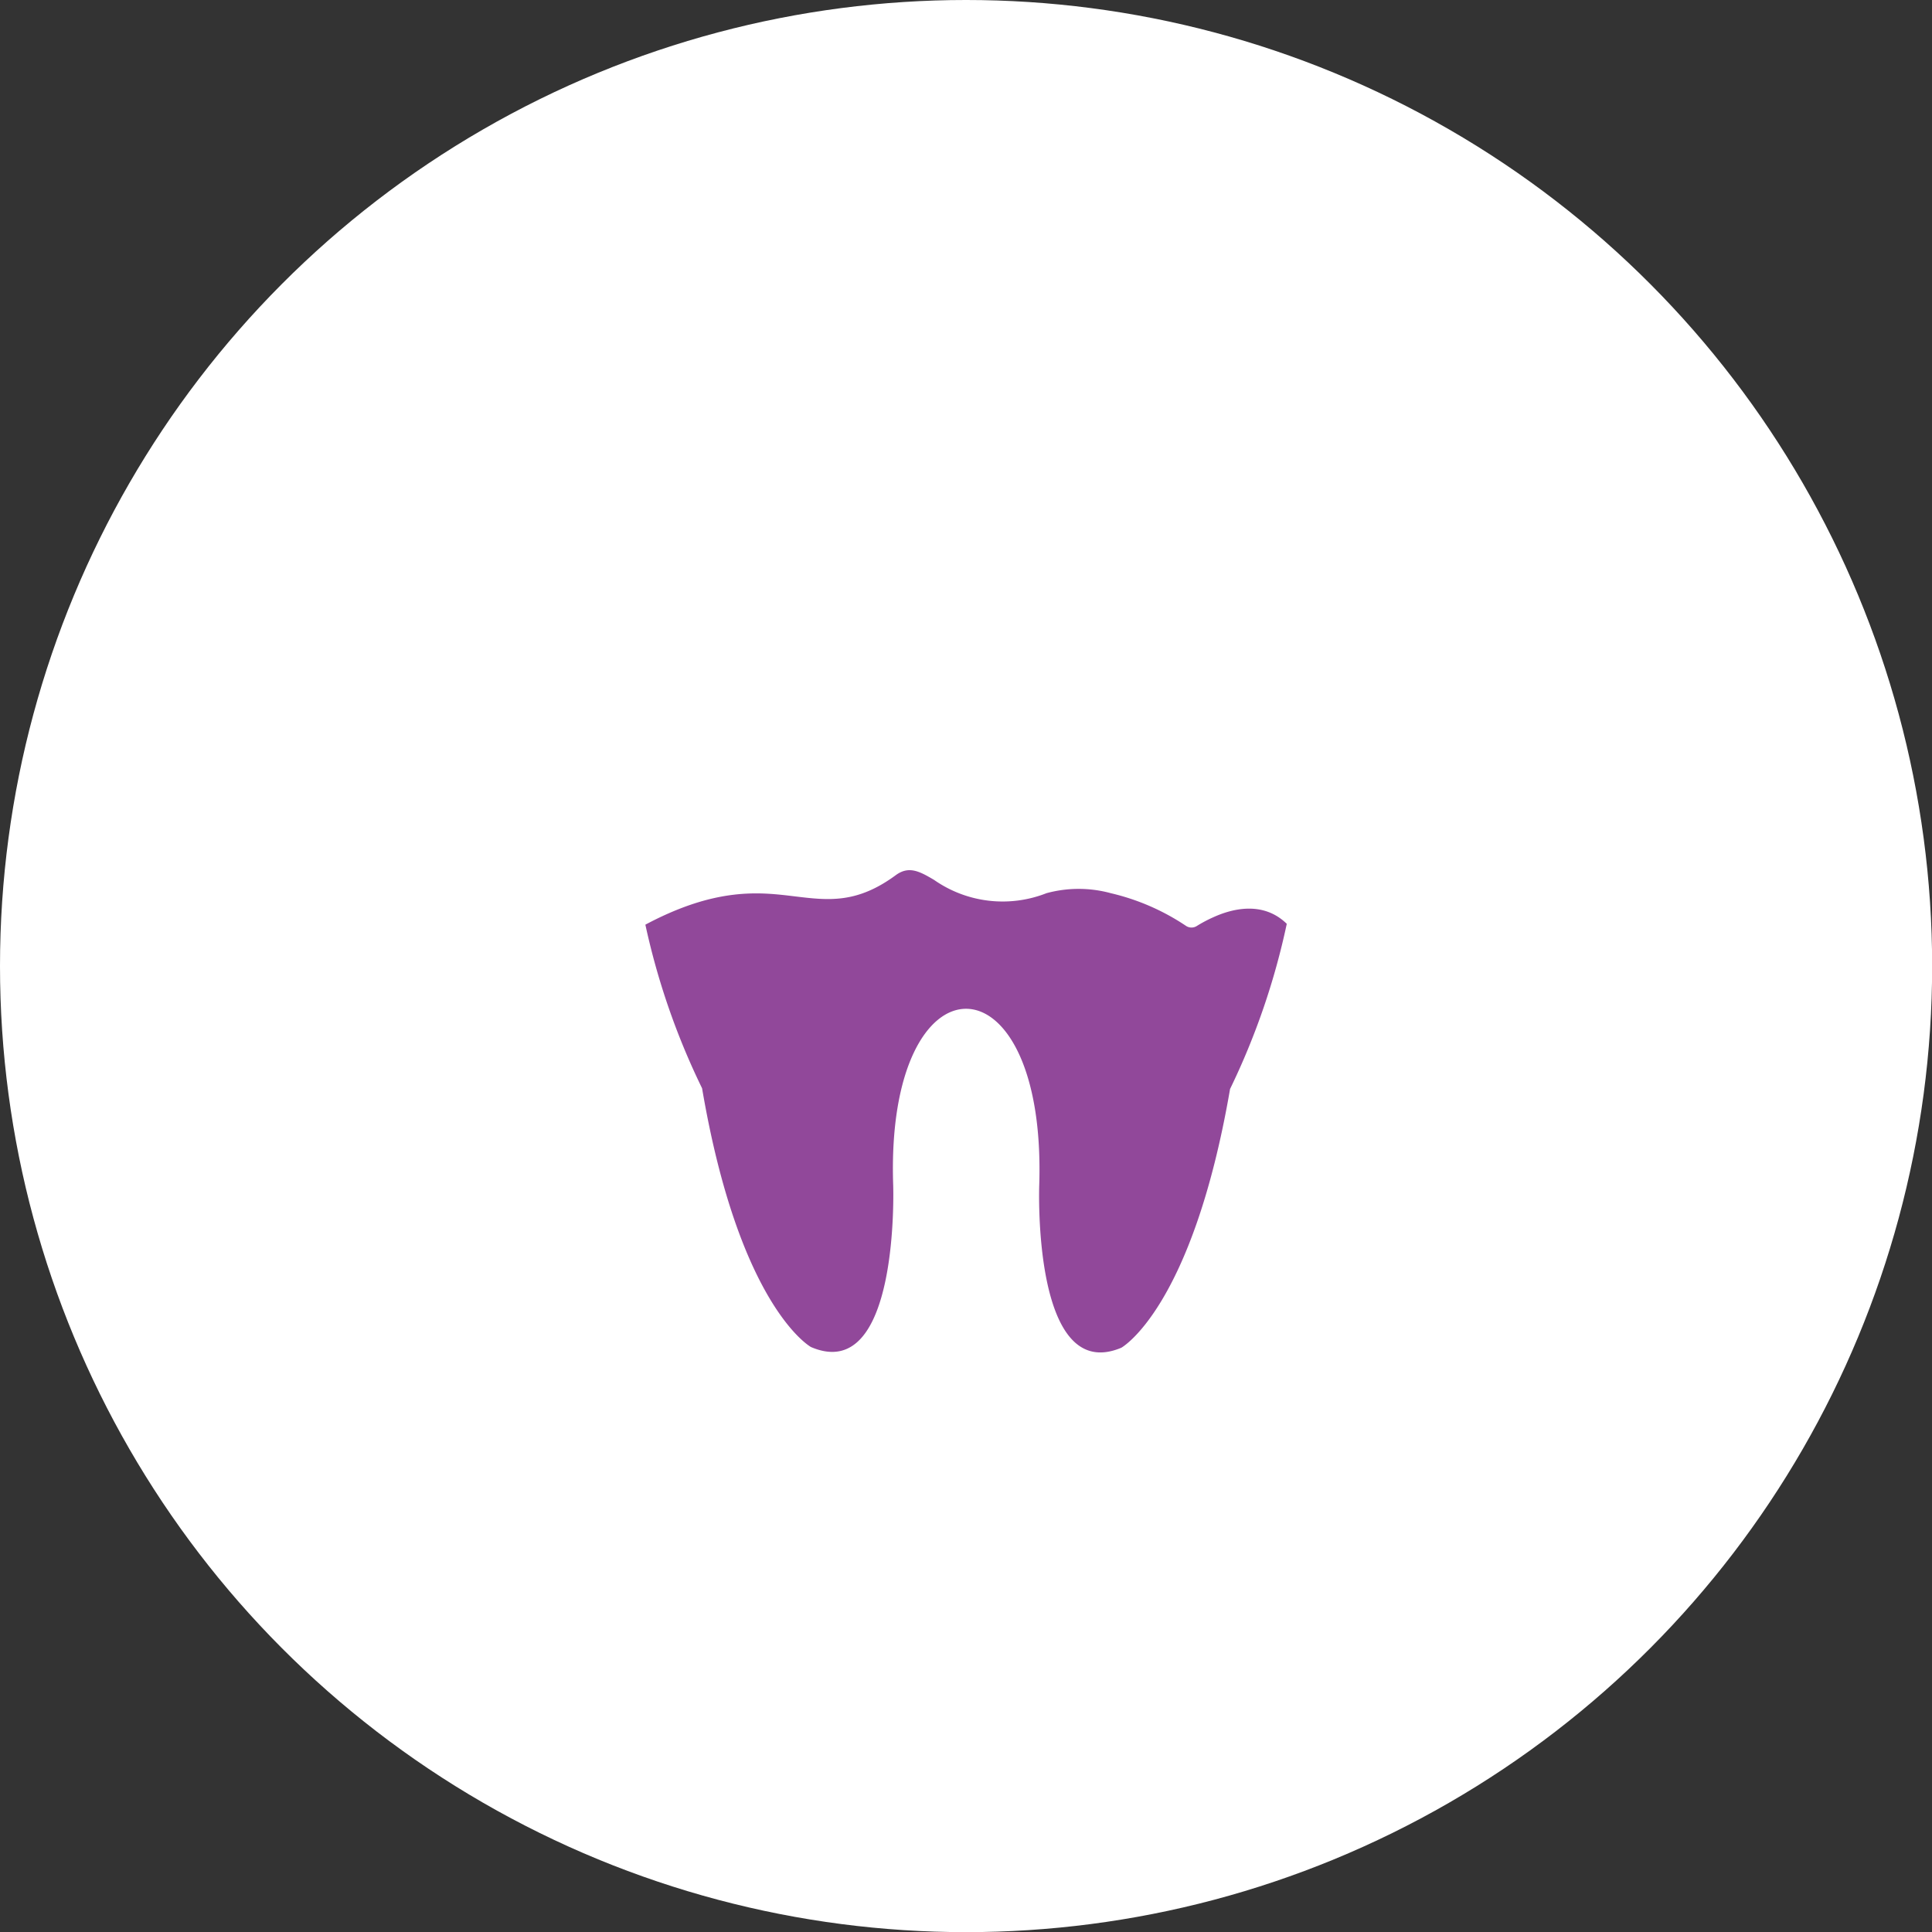
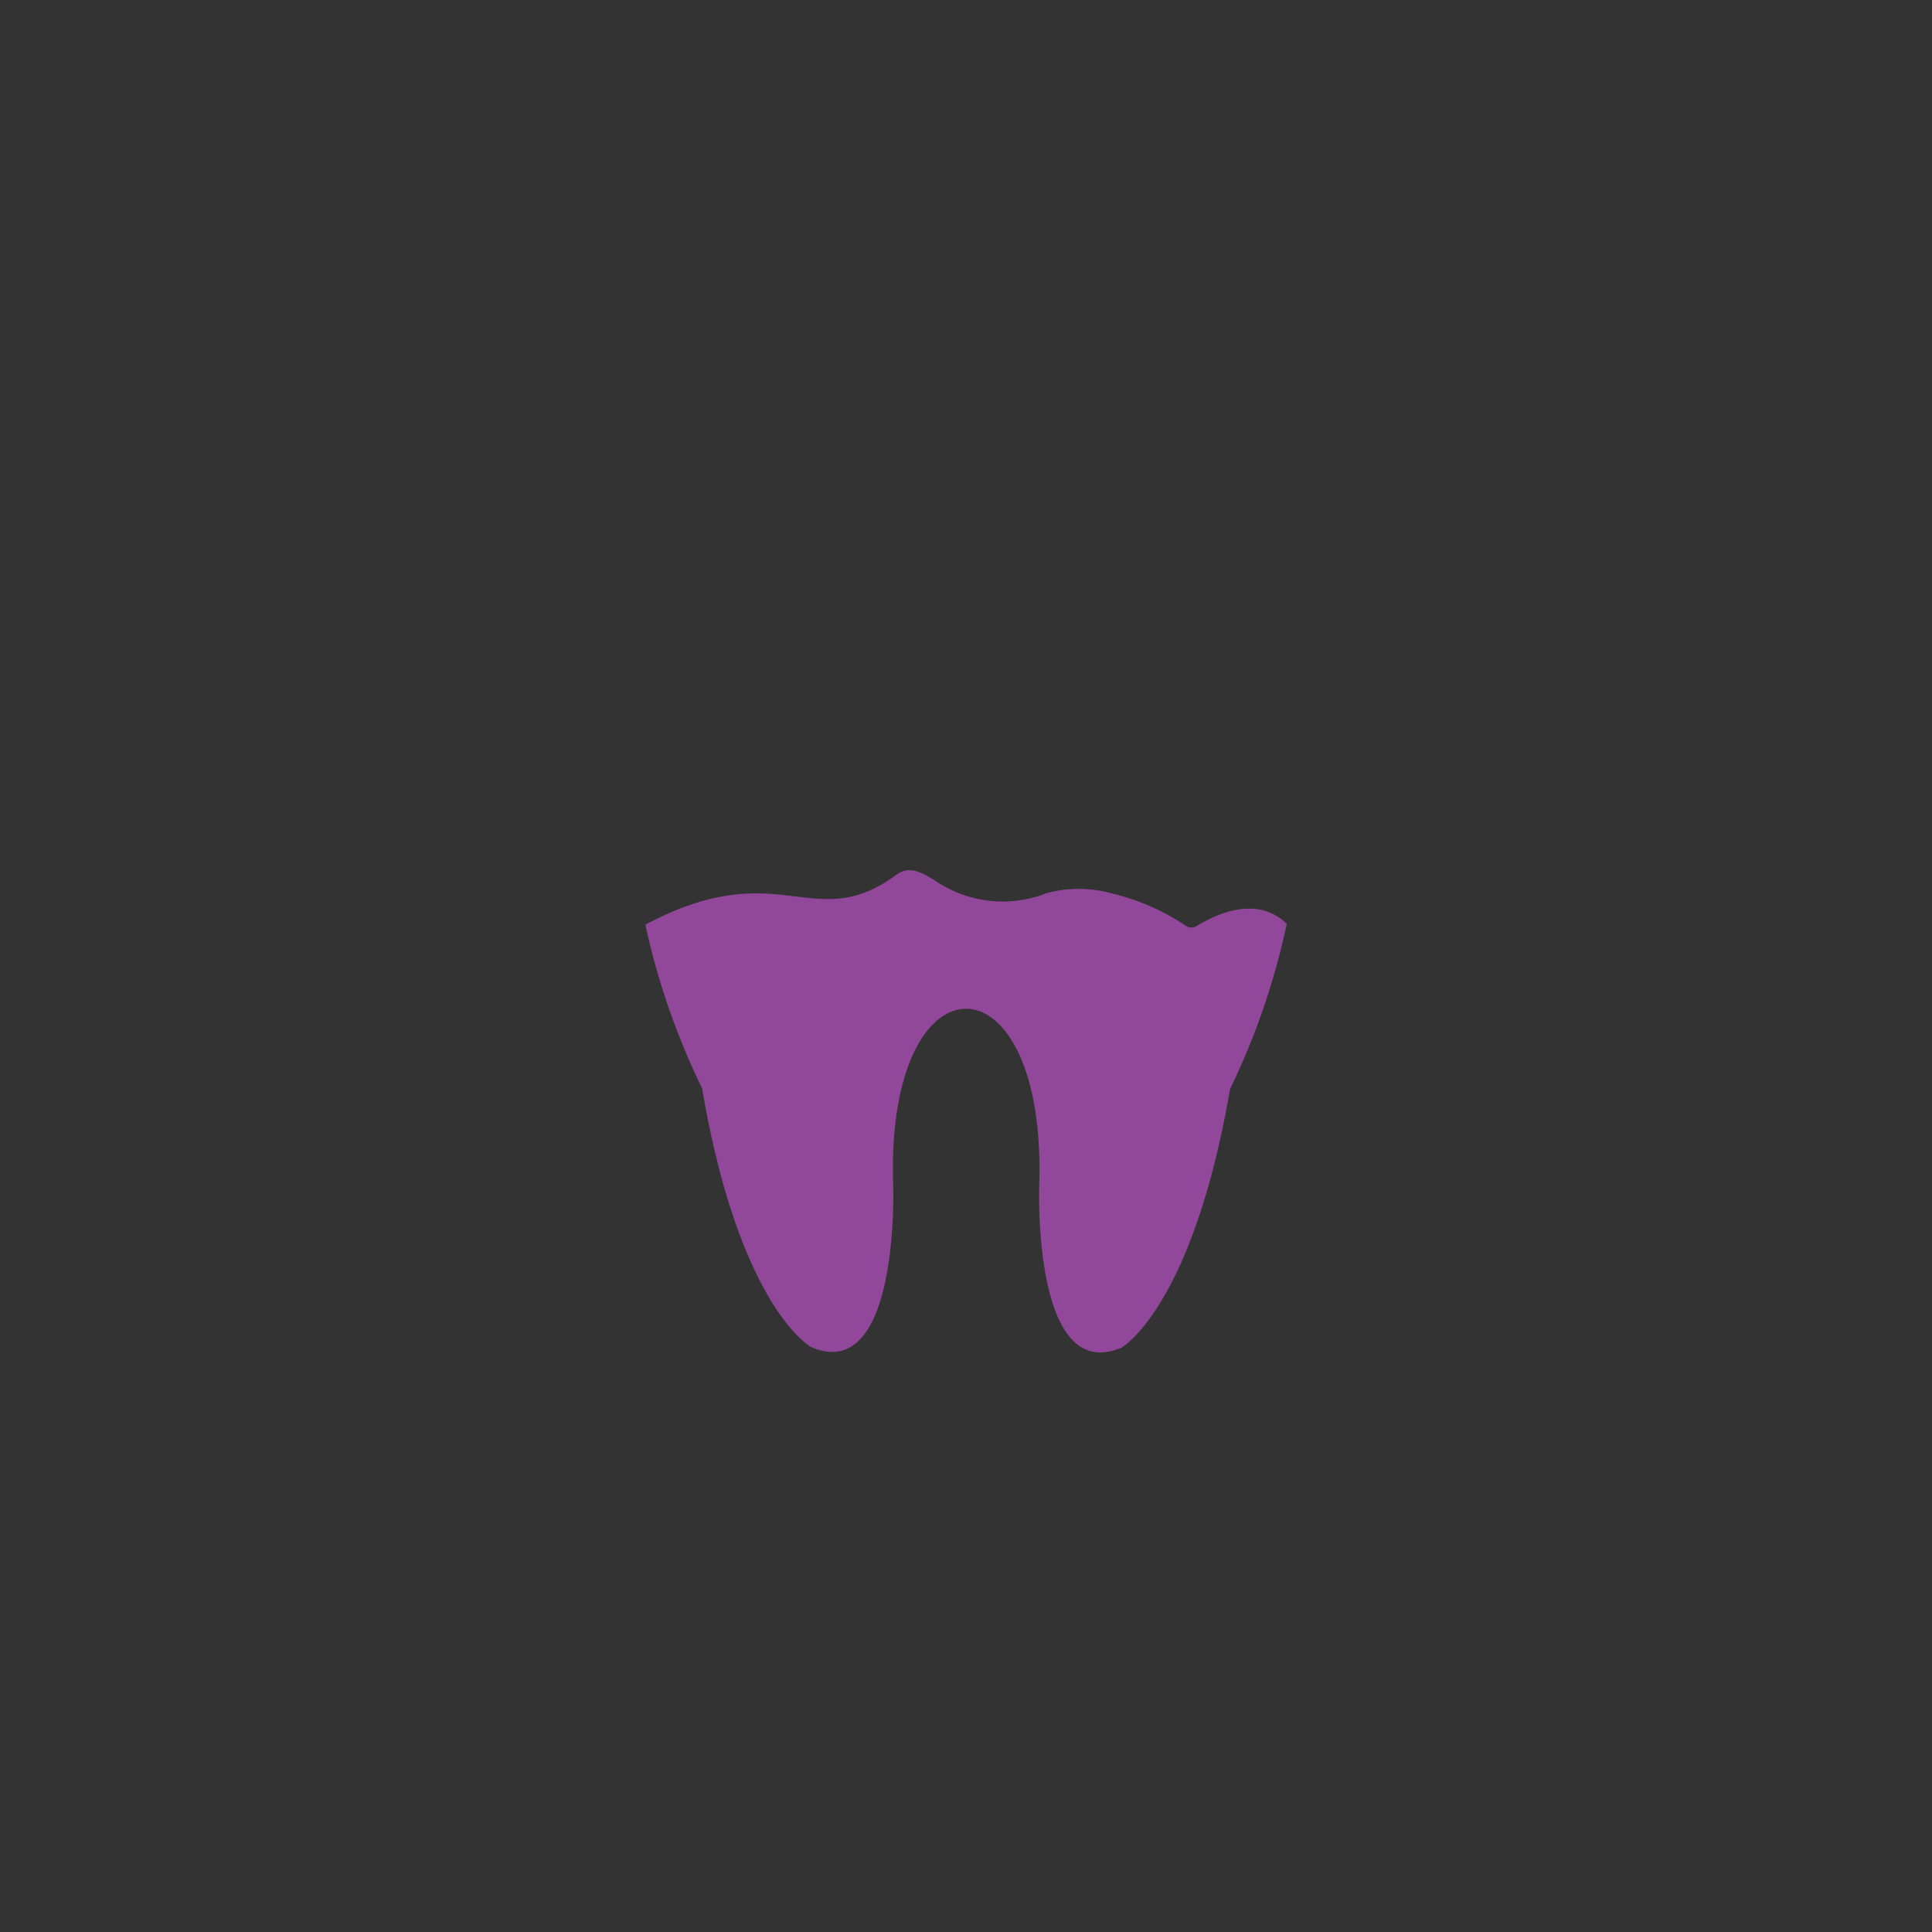
<svg xmlns="http://www.w3.org/2000/svg" viewBox="0 0 136.27 136.27" width="136.27" height="136.27">
  <rect x="0" y="0" width="136.27" height="136.27" fill="#333333" stroke="none" />
  <defs>
    <style>.cls-1{fill:#fff;}.cls-2{fill:#91489a;fill-rule:evenodd;}</style>
  </defs>
  <title>Icon-3_1</title>
  <g id="Layer_2" data-name="Layer 2">
    <g id="Layer_1-2" data-name="Layer 1">
-       <circle class="cls-1" cx="68.14" cy="68.14" r="68.14" />
      <path class="cls-2" d="M73.3,83.61s-.51,14.1,5.79,11.45c0,0,5-2.76,7.67-18.25a50.9,50.9,0,0,0,4-11.65c-1.68-1.64-3.88-1.06-5.19-.46a9.52,9.52,0,0,0-1.15.61l0,0a.7.7,0,0,1-.76,0h0A16.09,16.09,0,0,0,78.35,63a8.62,8.62,0,0,0-4.54,0,8.44,8.44,0,0,1-7.93-.94c-1-.59-1.75-1-2.66-.36-2.78,2.06-4.79,1.81-7.19,1.52s-5.48-.68-10.51,2a50.89,50.89,0,0,0,4,11.54c2.64,15.49,7.68,18.25,7.68,18.25C63.48,97.71,63,83.61,63,83.61,62.43,67,73.84,67,73.3,83.61Z" />
    </g>
  </g>
</svg>